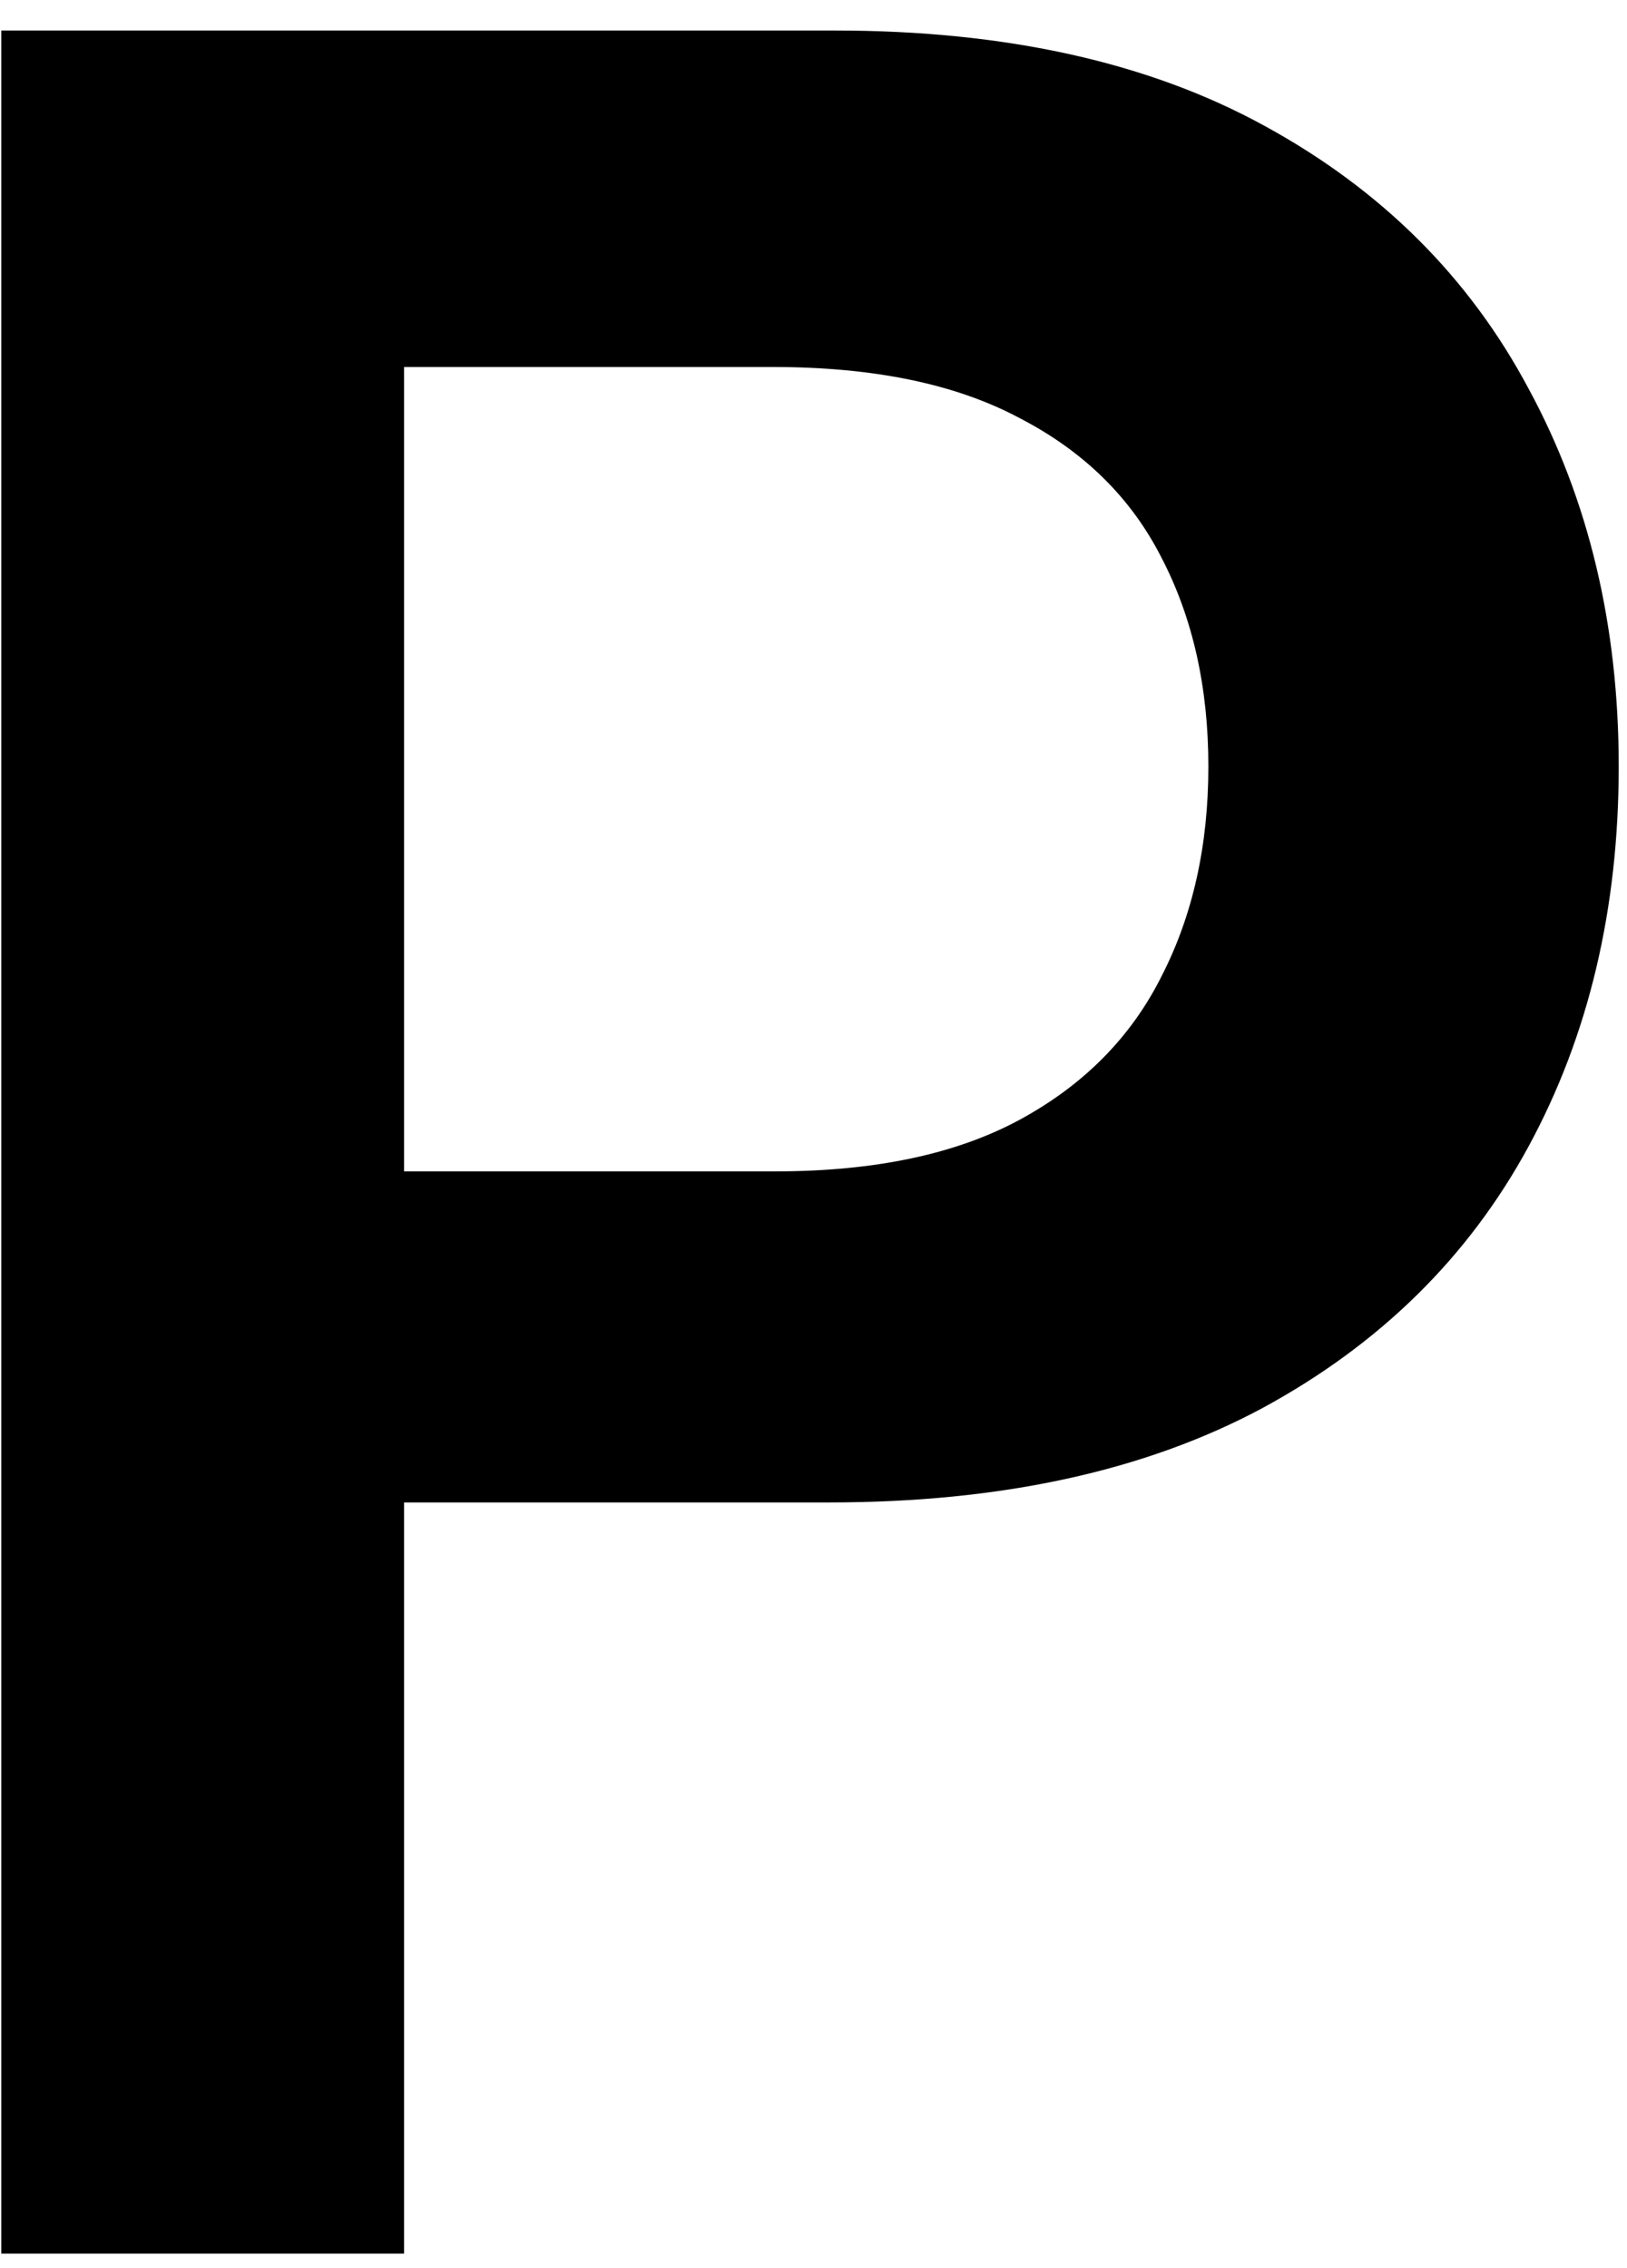
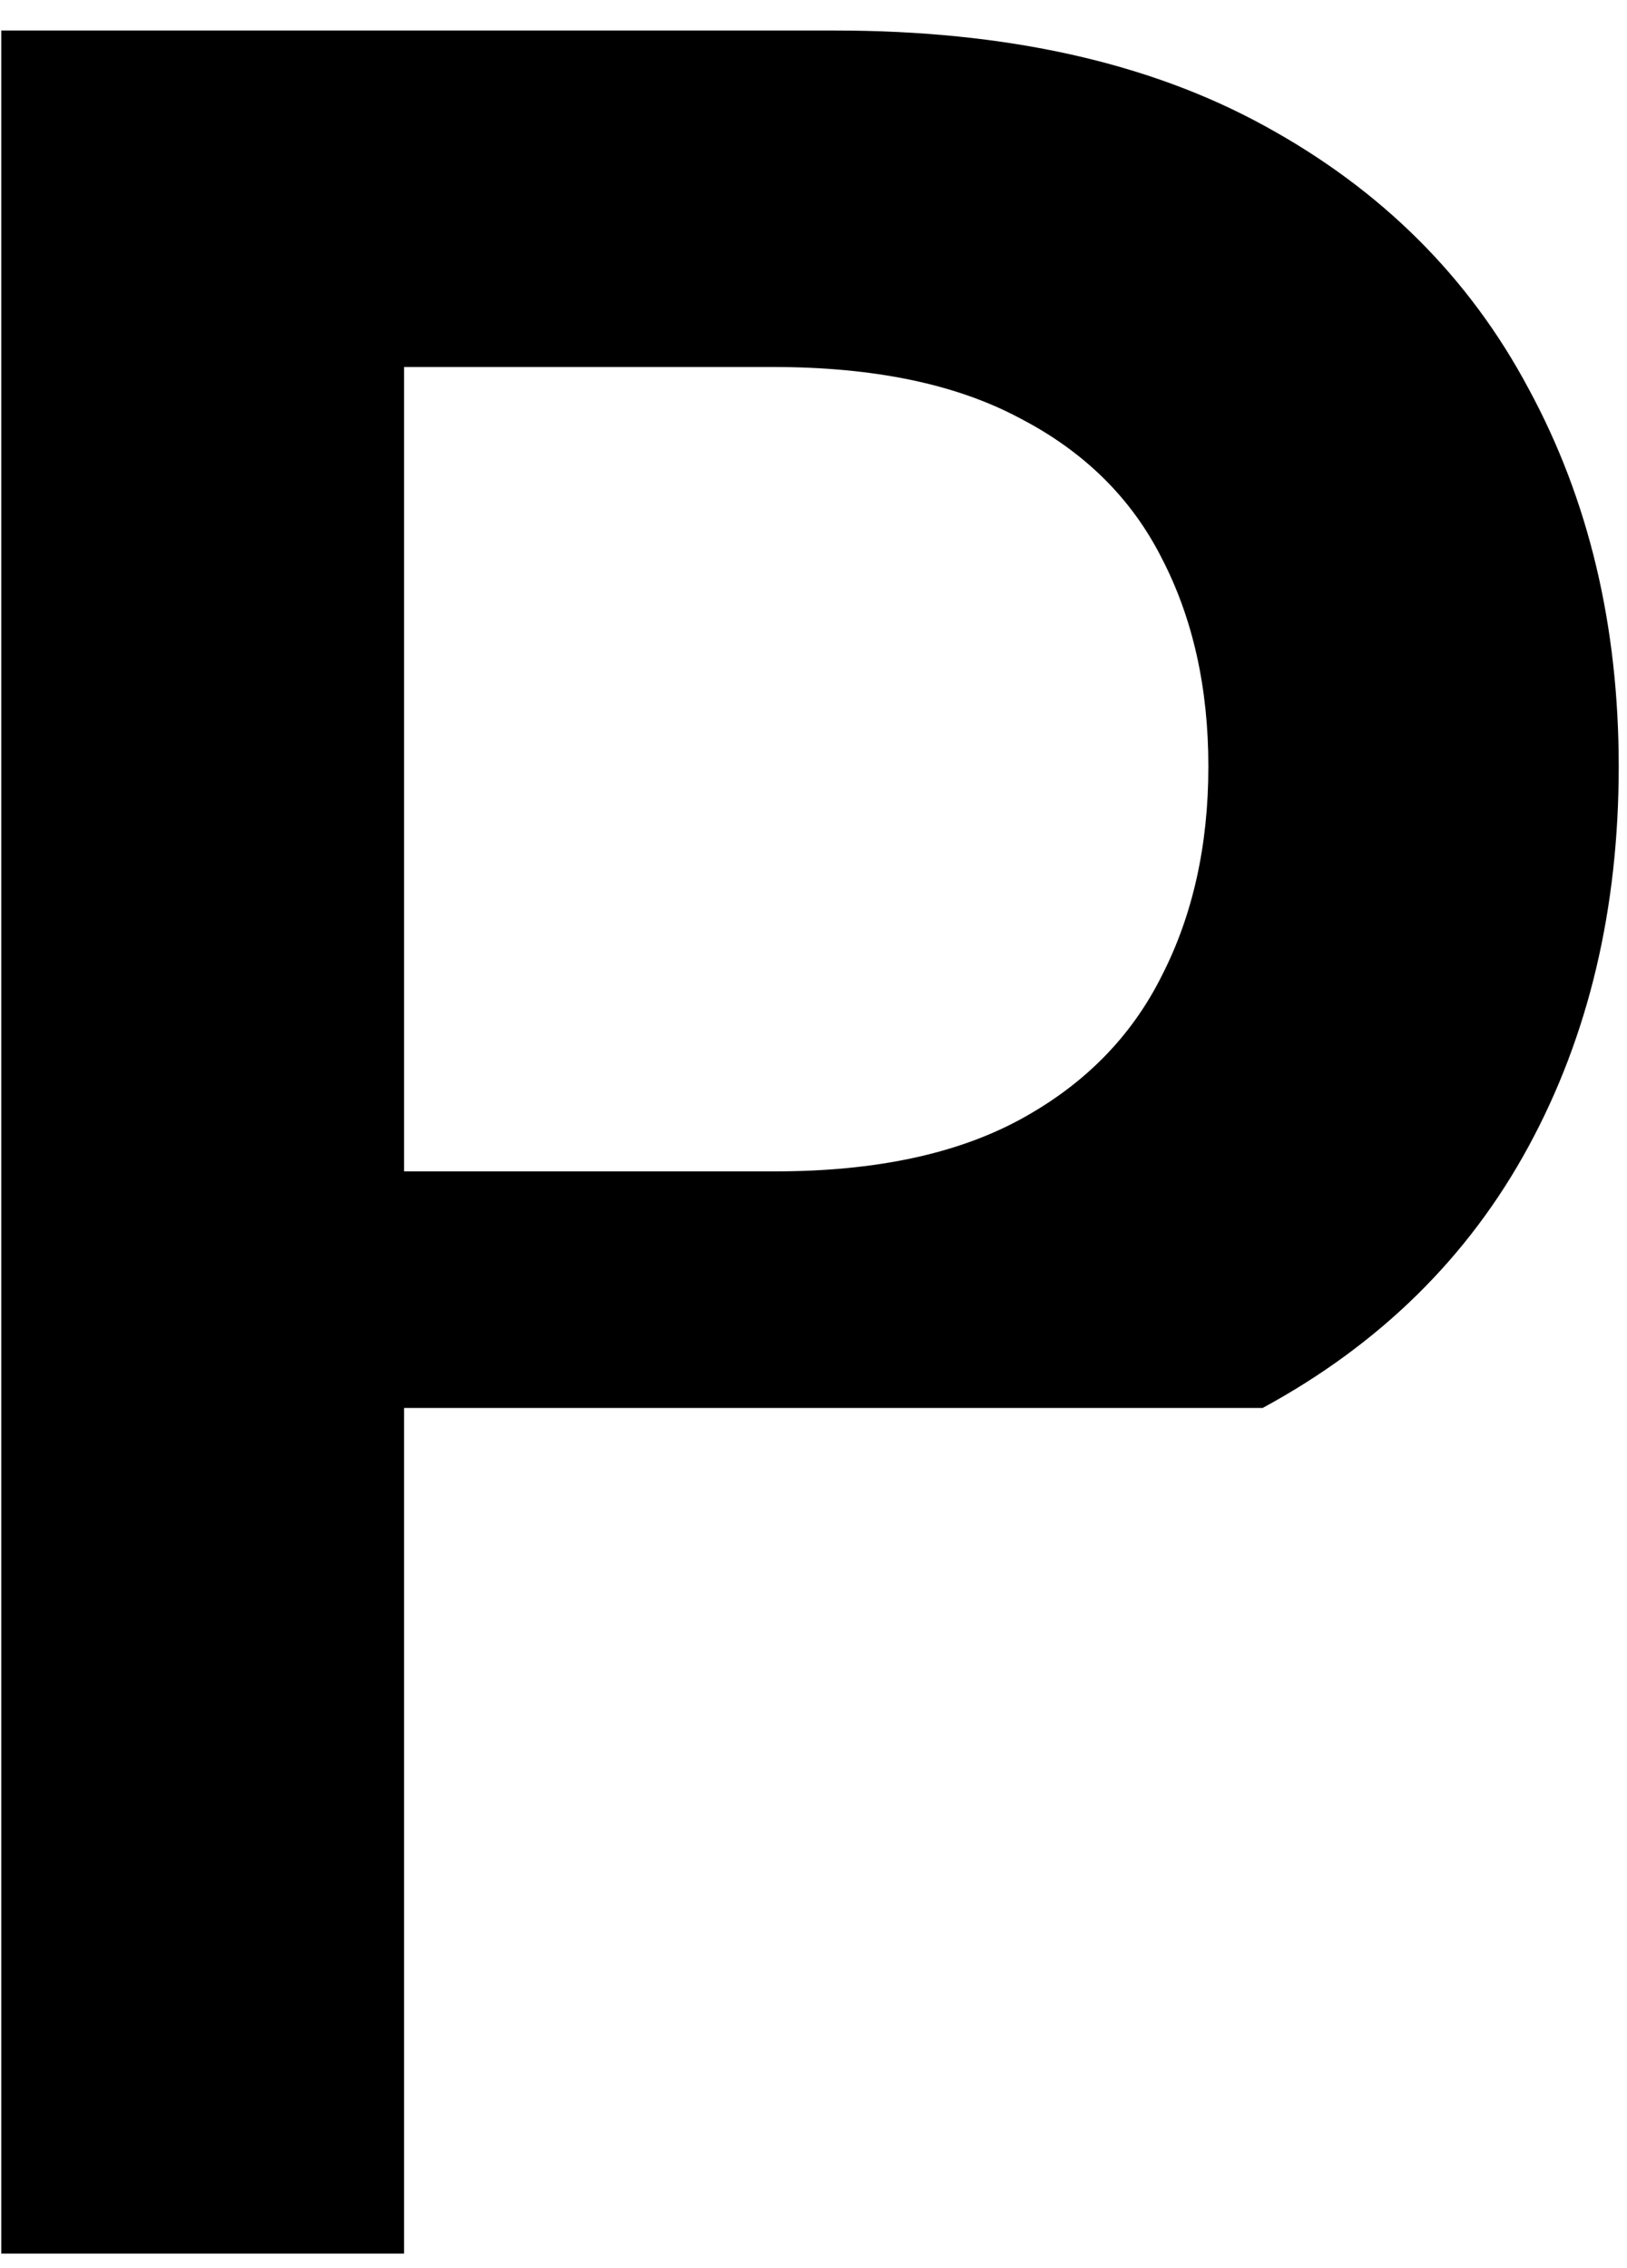
<svg xmlns="http://www.w3.org/2000/svg" width="33" height="46" viewBox="0 0 33 46" fill="none">
-   <path d="M0.026 45.71V0.619H16.935C20.399 0.619 23.306 1.265 25.654 2.556C28.017 3.848 29.801 5.624 31.004 7.884C32.222 10.13 32.832 12.684 32.832 15.546C32.832 18.438 32.222 21.007 31.004 23.252C29.786 25.498 27.988 27.267 25.61 28.558C23.232 29.835 20.304 30.474 16.825 30.474H5.619V23.759H15.724C17.75 23.759 19.409 23.406 20.7 22.702C21.992 21.997 22.946 21.029 23.562 19.796C24.194 18.563 24.509 17.146 24.509 15.546C24.509 13.947 24.194 12.537 23.562 11.319C22.946 10.101 21.985 9.154 20.678 8.479C19.387 7.789 17.721 7.444 15.68 7.444H8.195V45.71H0.026Z" fill="currentColor" />
+   <path d="M0.026 45.71V0.619H16.935C20.399 0.619 23.306 1.265 25.654 2.556C28.017 3.848 29.801 5.624 31.004 7.884C32.222 10.13 32.832 12.684 32.832 15.546C32.832 18.438 32.222 21.007 31.004 23.252C29.786 25.498 27.988 27.267 25.61 28.558H5.619V23.759H15.724C17.75 23.759 19.409 23.406 20.7 22.702C21.992 21.997 22.946 21.029 23.562 19.796C24.194 18.563 24.509 17.146 24.509 15.546C24.509 13.947 24.194 12.537 23.562 11.319C22.946 10.101 21.985 9.154 20.678 8.479C19.387 7.789 17.721 7.444 15.68 7.444H8.195V45.71H0.026Z" fill="currentColor" />
</svg>